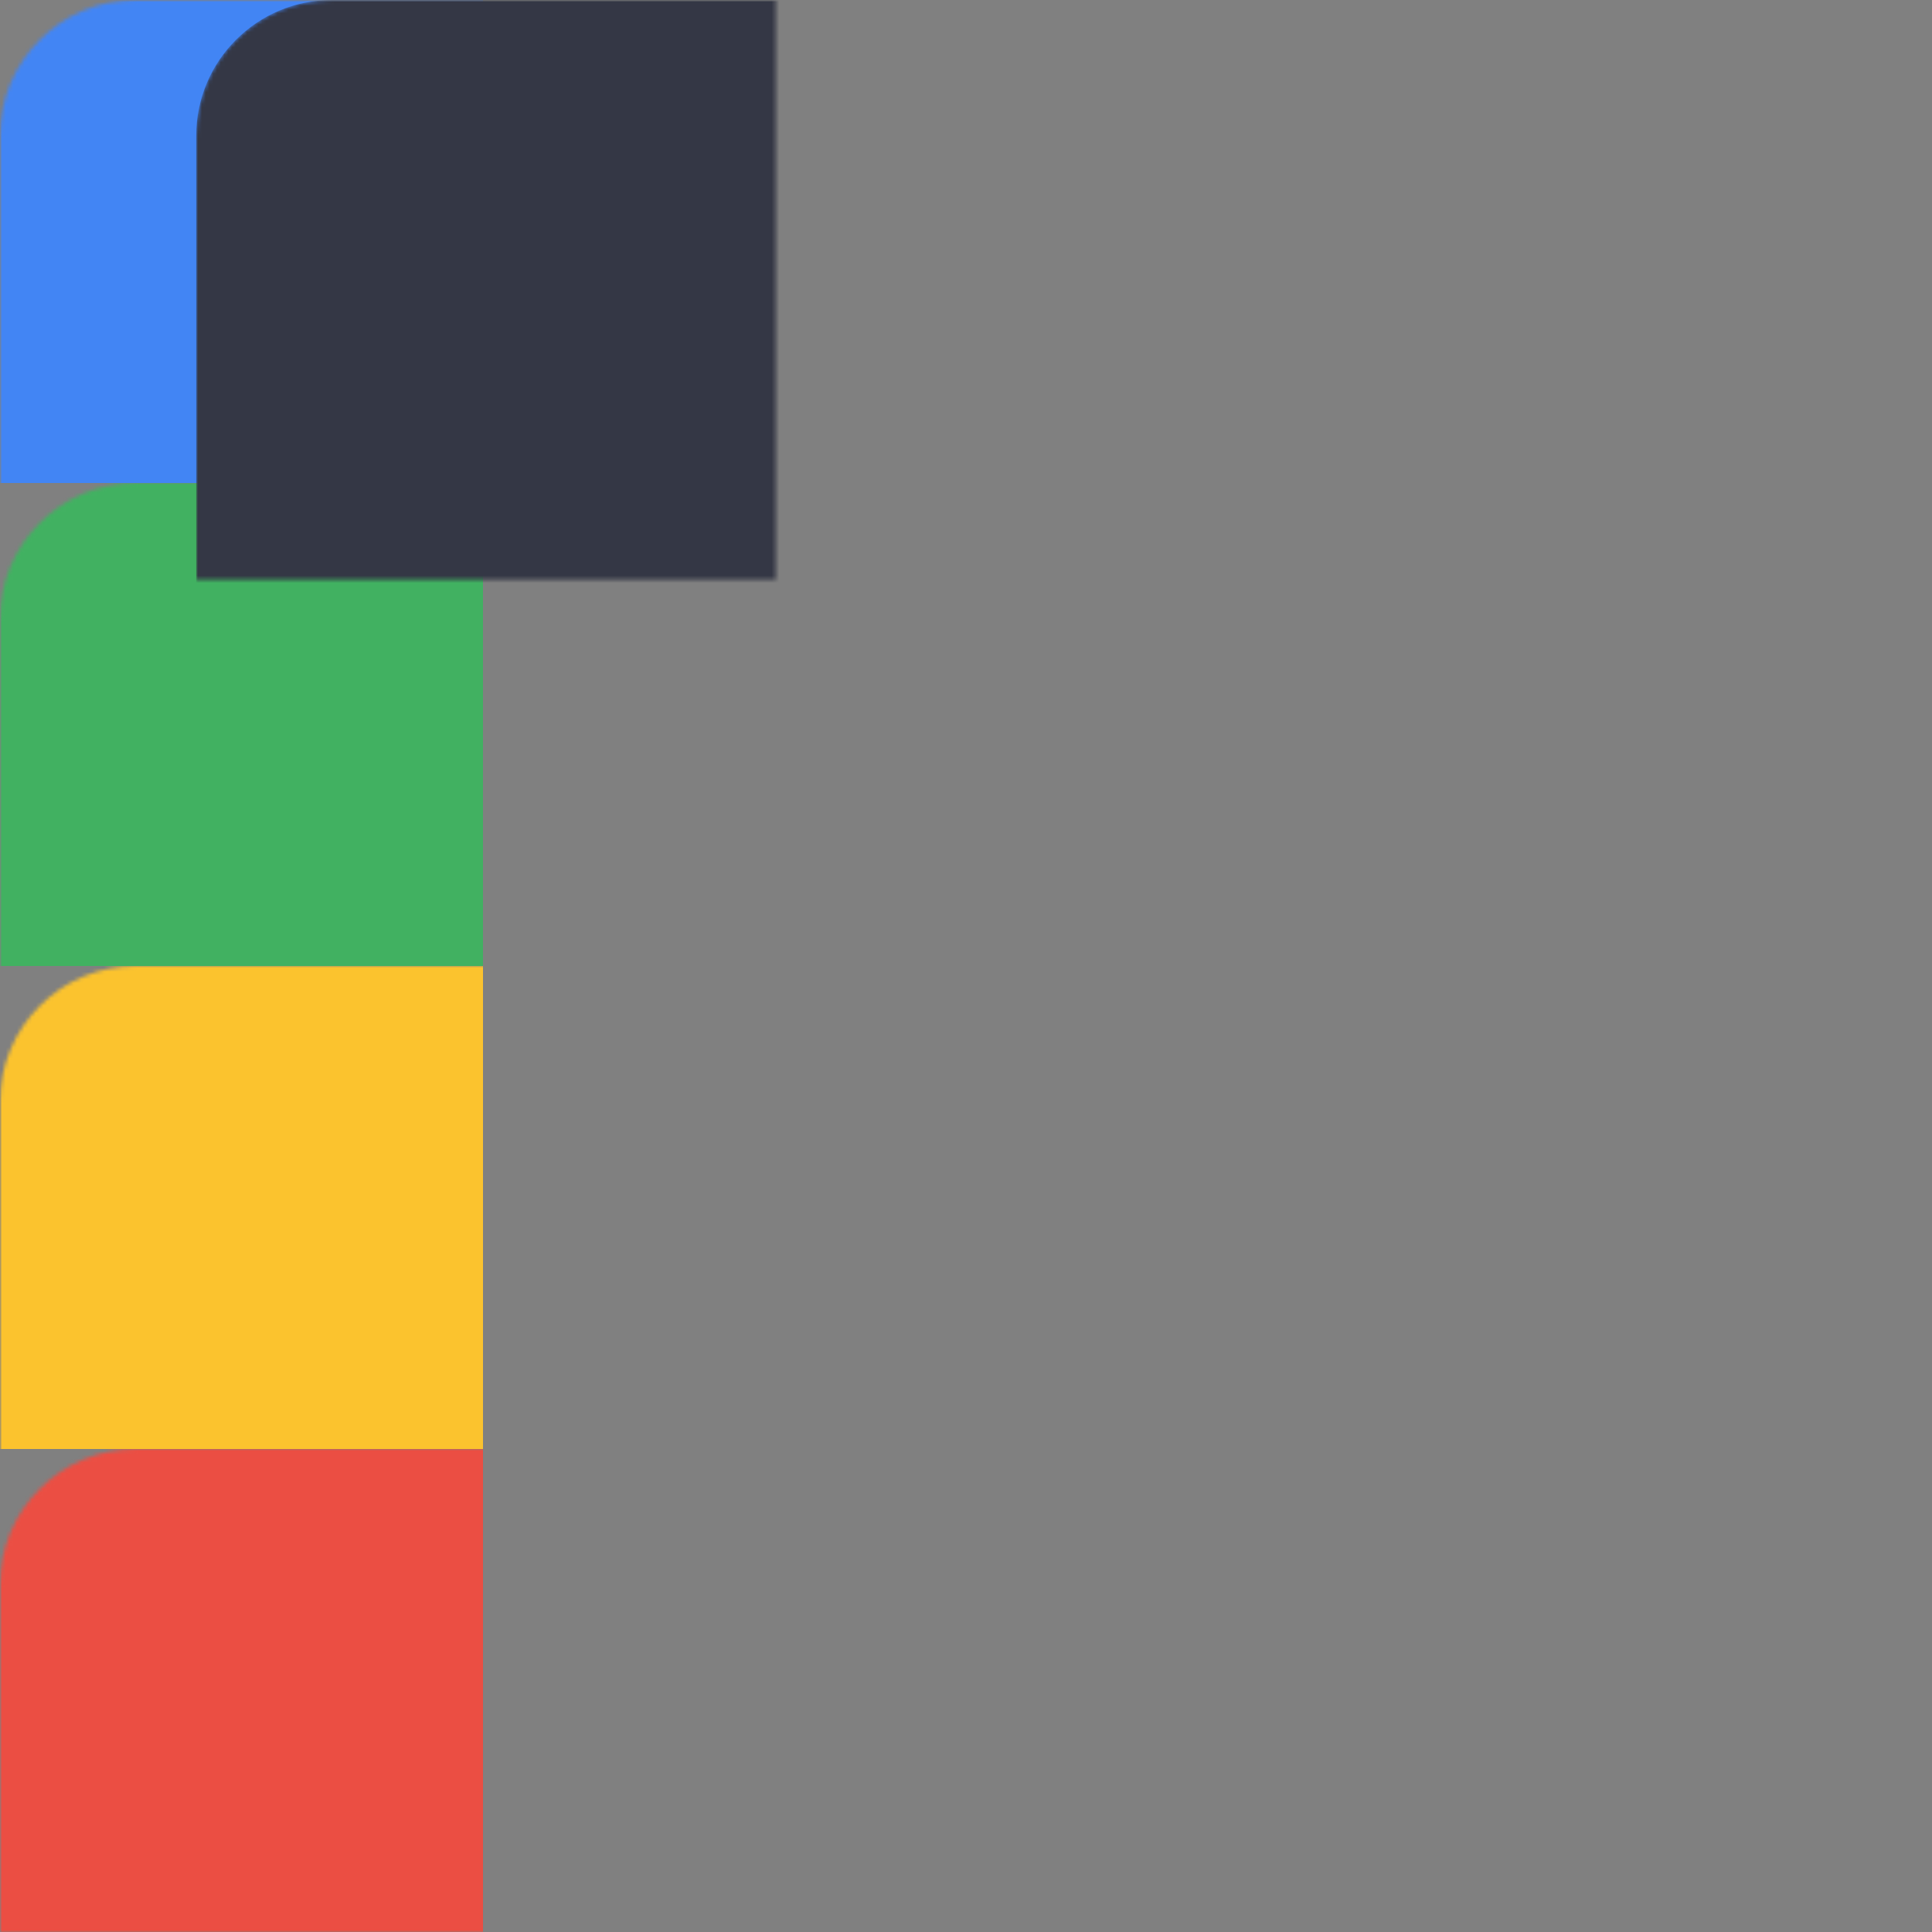
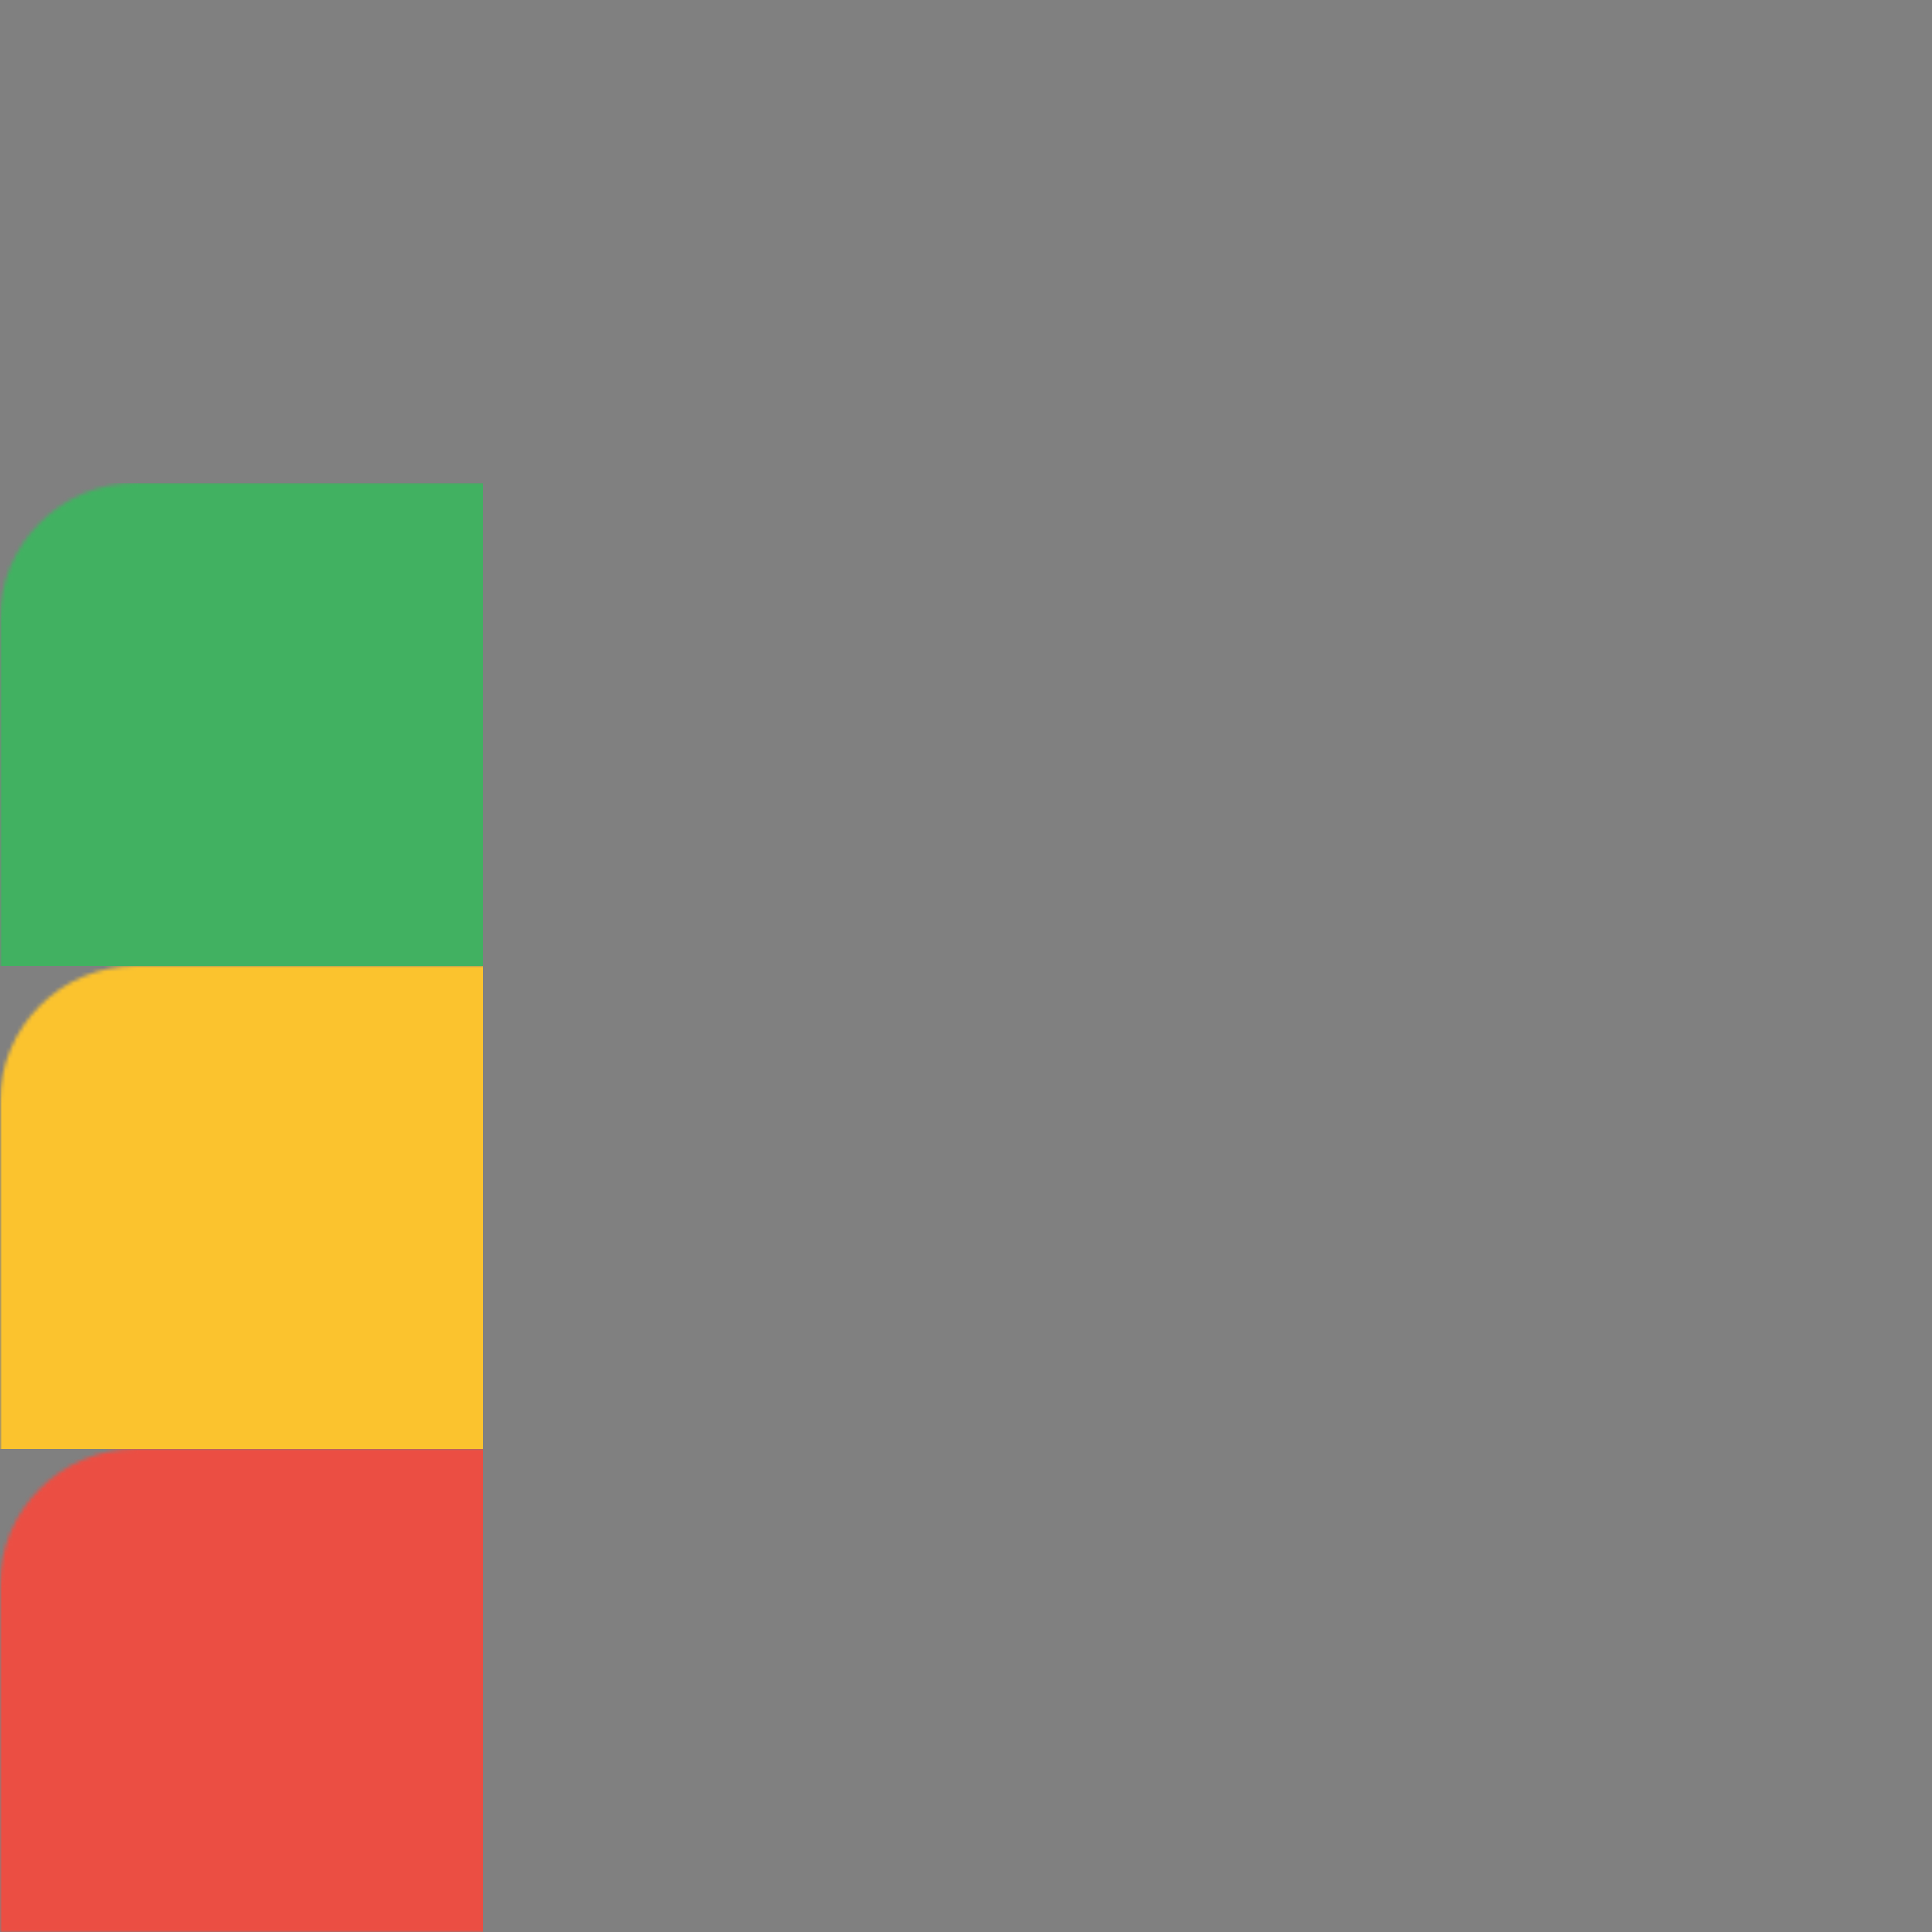
<svg xmlns="http://www.w3.org/2000/svg" xmlns:xlink="http://www.w3.org/1999/xlink" width="512px" height="512px" viewBox="0 0 512 512" version="1.1">
  <rect x="0" y="0" width="512" height="512" fill="#808080" stroke="none" />
  <title>head-safari-pinned</title>
  <desc>Created with Sketch.</desc>
  <defs>
    <rect id="path-1" x="0" y="0" width="512" height="512" />
    <rect id="path-3" x="-2.20268248e-13" y="0" width="512" height="512" rx="36" />
  </defs>
  <g id="UI-Kit-&amp;-Styleguide" stroke="none" stroke-width="1" fill="none" fill-rule="evenodd">
    <g id="head-safari-pinned">
      <mask id="mask-2" fill="white">
        <use xlink:href="#path-1" />
      </mask>
      <g id="Rectangle" />
      <g id="Group-34" mask="url(#mask-2)">
        <mask id="mask-4" fill="white">
          <use xlink:href="#path-3" />
        </mask>
        <g id="Rectangle-12" />
-         <rect id="Rectangle-14" fill="#4285F4" mask="url(#mask-4)" x="0" y="0" width="128" height="128" />
        <rect id="Rectangle-14-Copy" fill="#41B161" mask="url(#mask-4)" x="0" y="128" width="128" height="128" />
        <rect id="Rectangle-14-Copy-2" fill="#FBC32E" mask="url(#mask-4)" x="0" y="256" width="128" height="128" />
        <rect id="Rectangle-14-Copy-3" fill="#EB4E43" mask="url(#mask-4)" x="-1.70530257e-13" y="384" width="128" height="128" />
-         <rect id="Rectangle-12" fill="#343745" mask="url(#mask-4)" x="52" y="0" width="460" height="512" rx="36" />
-         <path d="M203.703,354.65 C200.201,351.242 200.208,345.733 203.731,342.333 L286.512,262.433 C290.029,259.037 290.06,253.497 286.586,250.063 L204.497,168.916 C201.021,165.479 201.041,159.932 204.544,156.523 L228.031,133.671 C231.533,130.263 237.211,130.265 240.717,133.679 L360.273,250.106 C363.777,253.519 363.779,259.037 360.262,262.447 L240.728,378.329 C237.218,381.733 231.53,381.725 228.031,378.321 L203.703,354.65 Z" id="Path-4" fill="#FFFFFF" mask="url(#mask-4)" />
+         <path d="M203.703,354.65 C200.201,351.242 200.208,345.733 203.731,342.333 C290.029,259.037 290.06,253.497 286.586,250.063 L204.497,168.916 C201.021,165.479 201.041,159.932 204.544,156.523 L228.031,133.671 C231.533,130.263 237.211,130.265 240.717,133.679 L360.273,250.106 C363.777,253.519 363.779,259.037 360.262,262.447 L240.728,378.329 C237.218,381.733 231.53,381.725 228.031,378.321 L203.703,354.65 Z" id="Path-4" fill="#FFFFFF" mask="url(#mask-4)" />
      </g>
    </g>
  </g>
</svg>